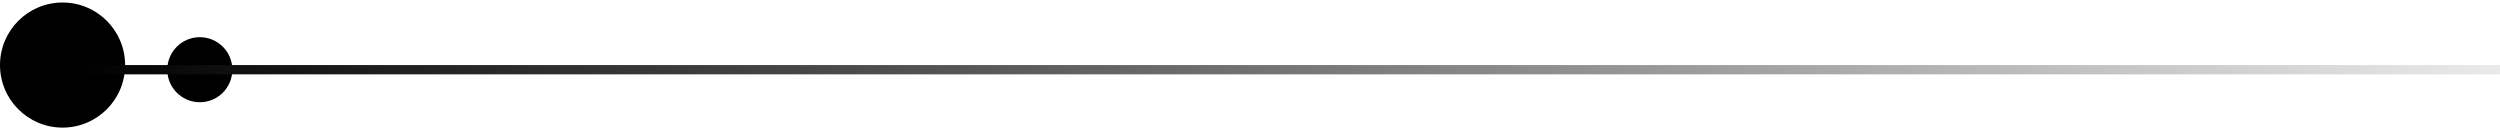
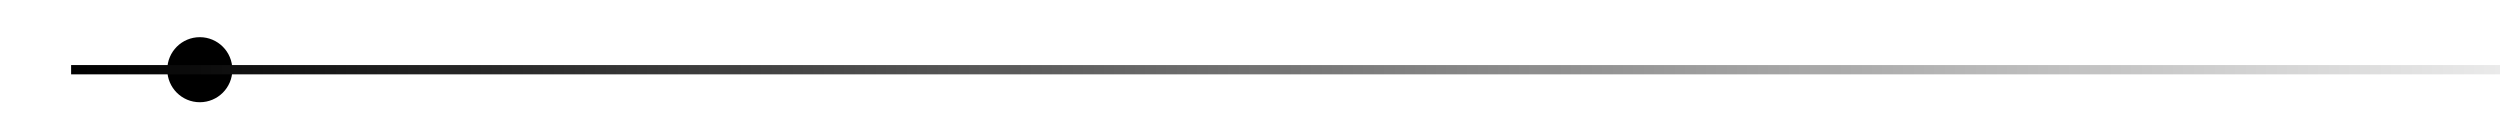
<svg xmlns="http://www.w3.org/2000/svg" width="269" height="14" viewBox="0 0 269 14" fill="none">
-   <circle cx="6.731" cy="7" r="6.731" transform="rotate(-180 6.731 7)" fill="black" />
  <circle cx="21.5" cy="7.5" r="3.5" transform="rotate(-180 21.5 7.5)" fill="black" />
  <line x1="269" y1="7.5" x2="7.651" y2="7.5" stroke="url(#paint0_linear_127_376)" />
  <defs>
    <linearGradient id="paint0_linear_127_376" x1="269" y1="6.5" x2="7.651" y2="6.5" gradientUnits="userSpaceOnUse">
      <stop stop-color="#EAEAEA" />
      <stop offset="1" />
    </linearGradient>
  </defs>
</svg>